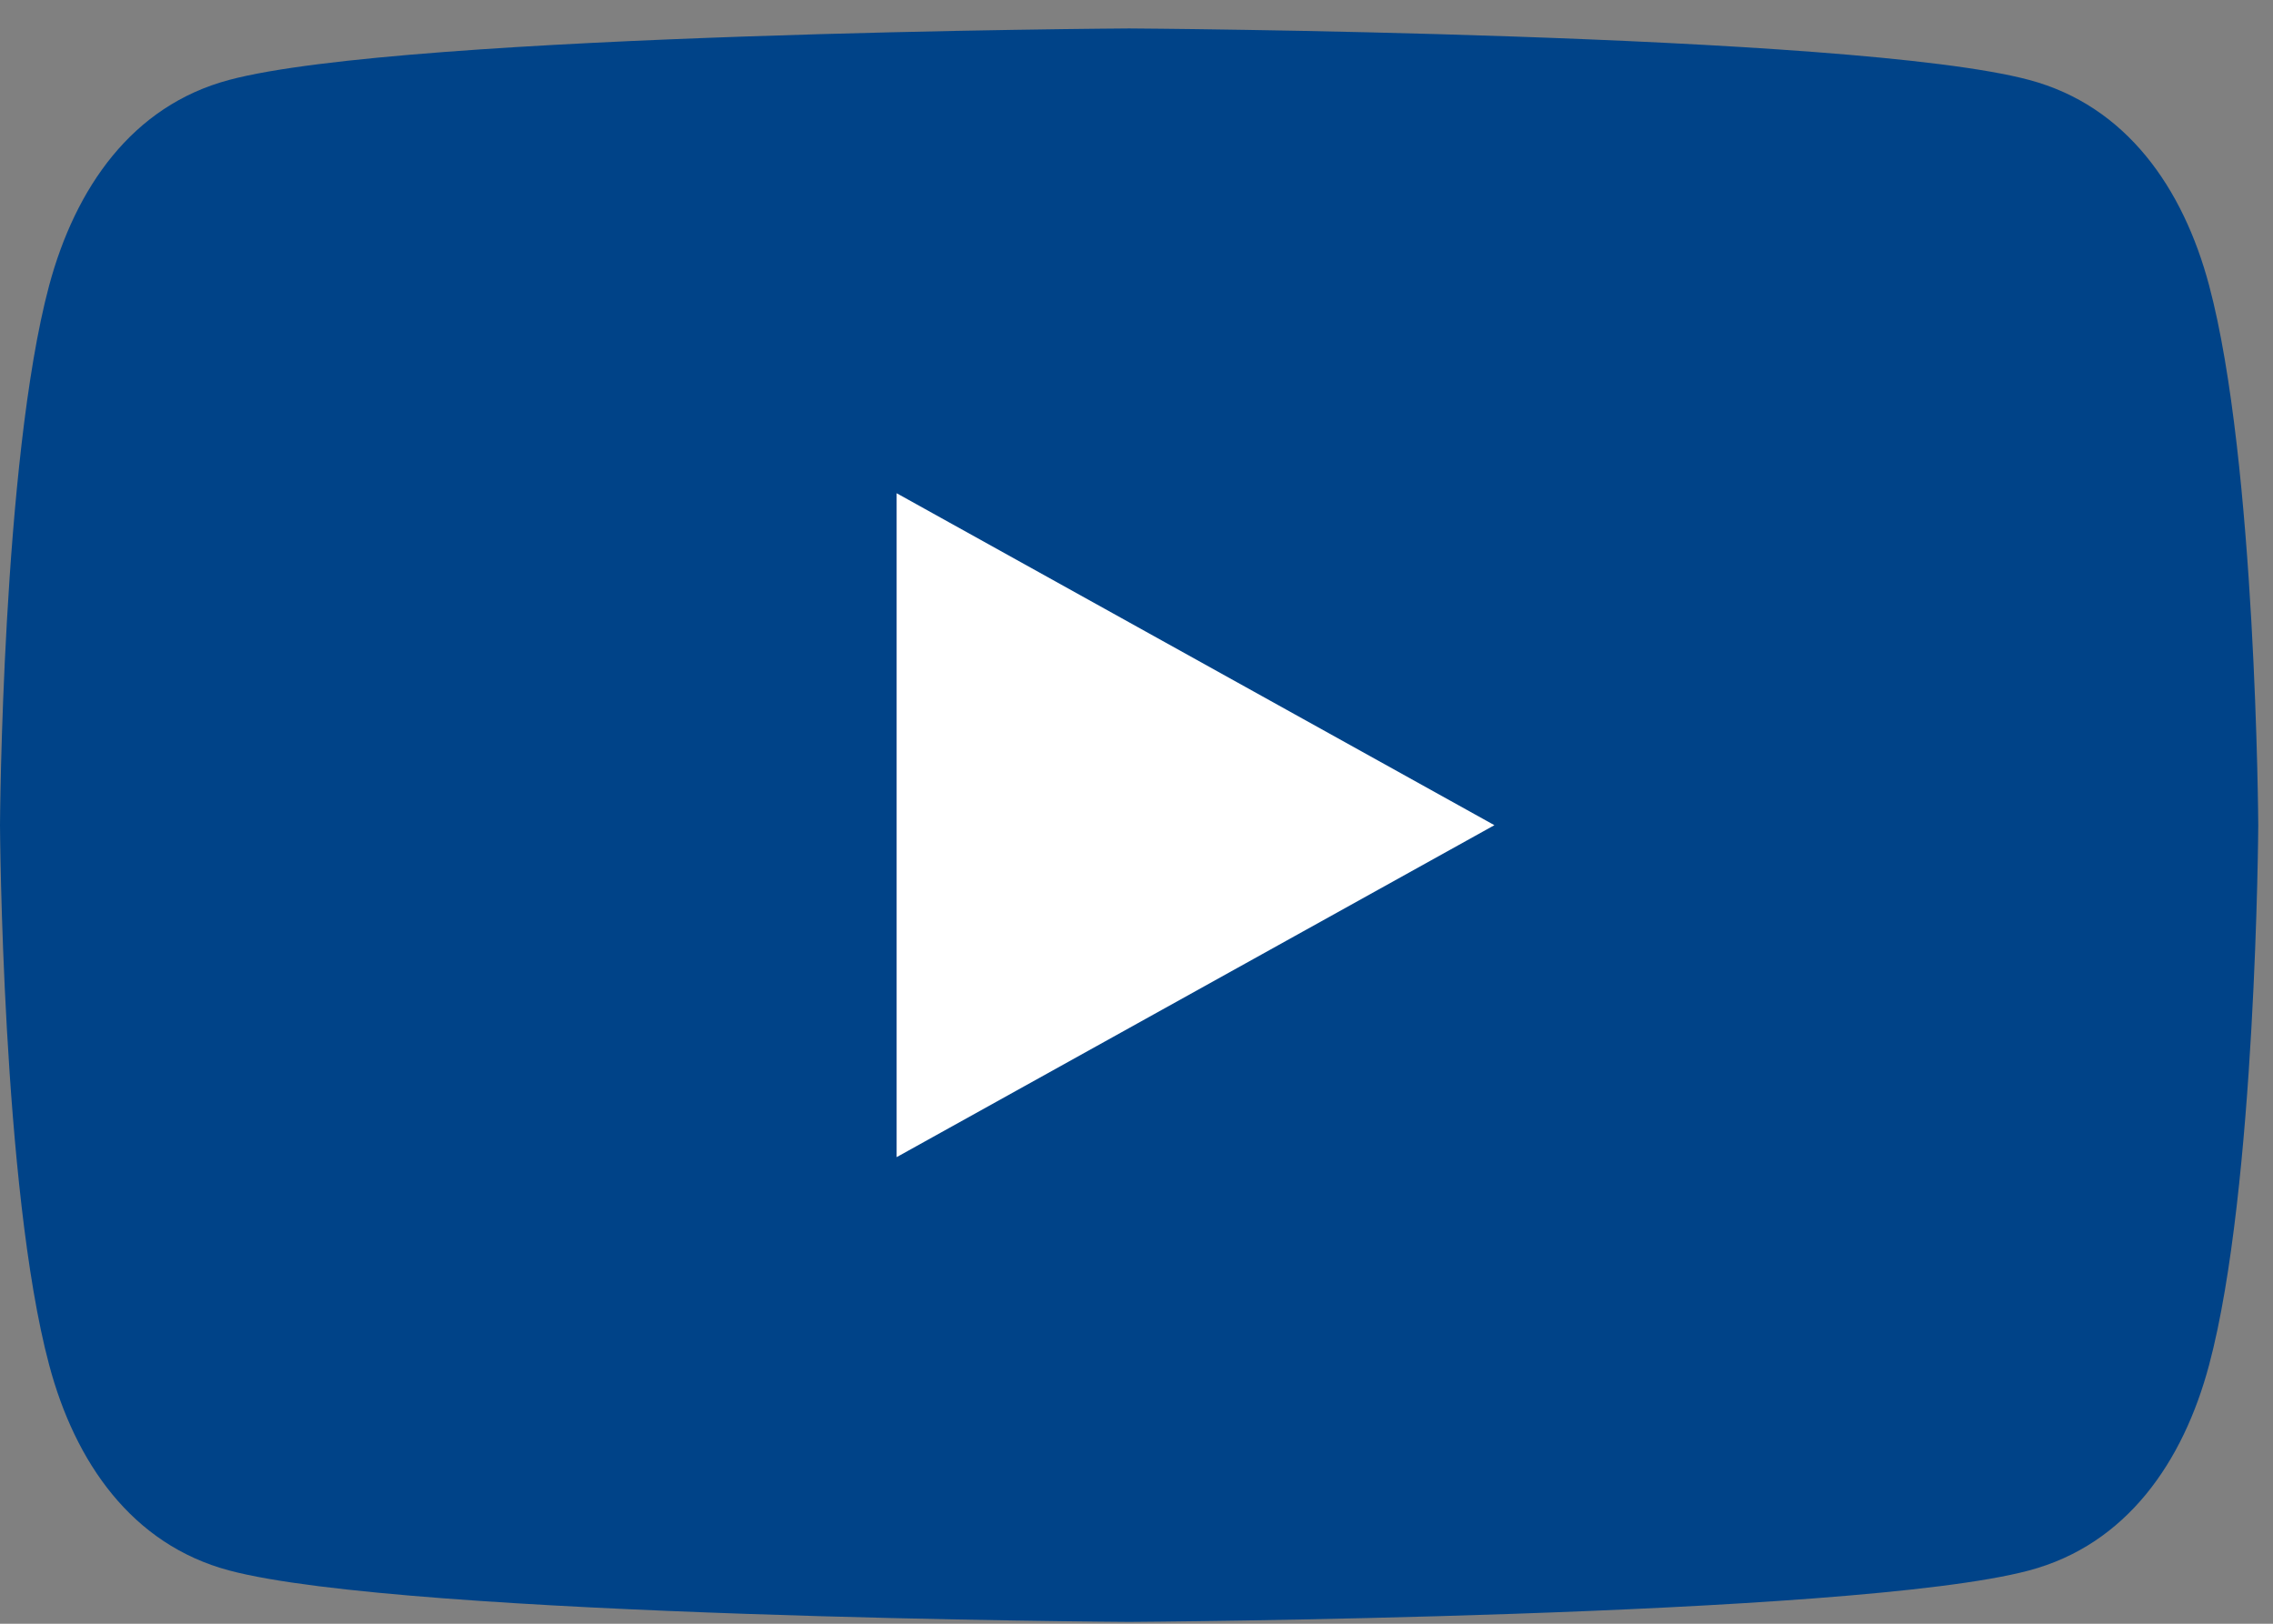
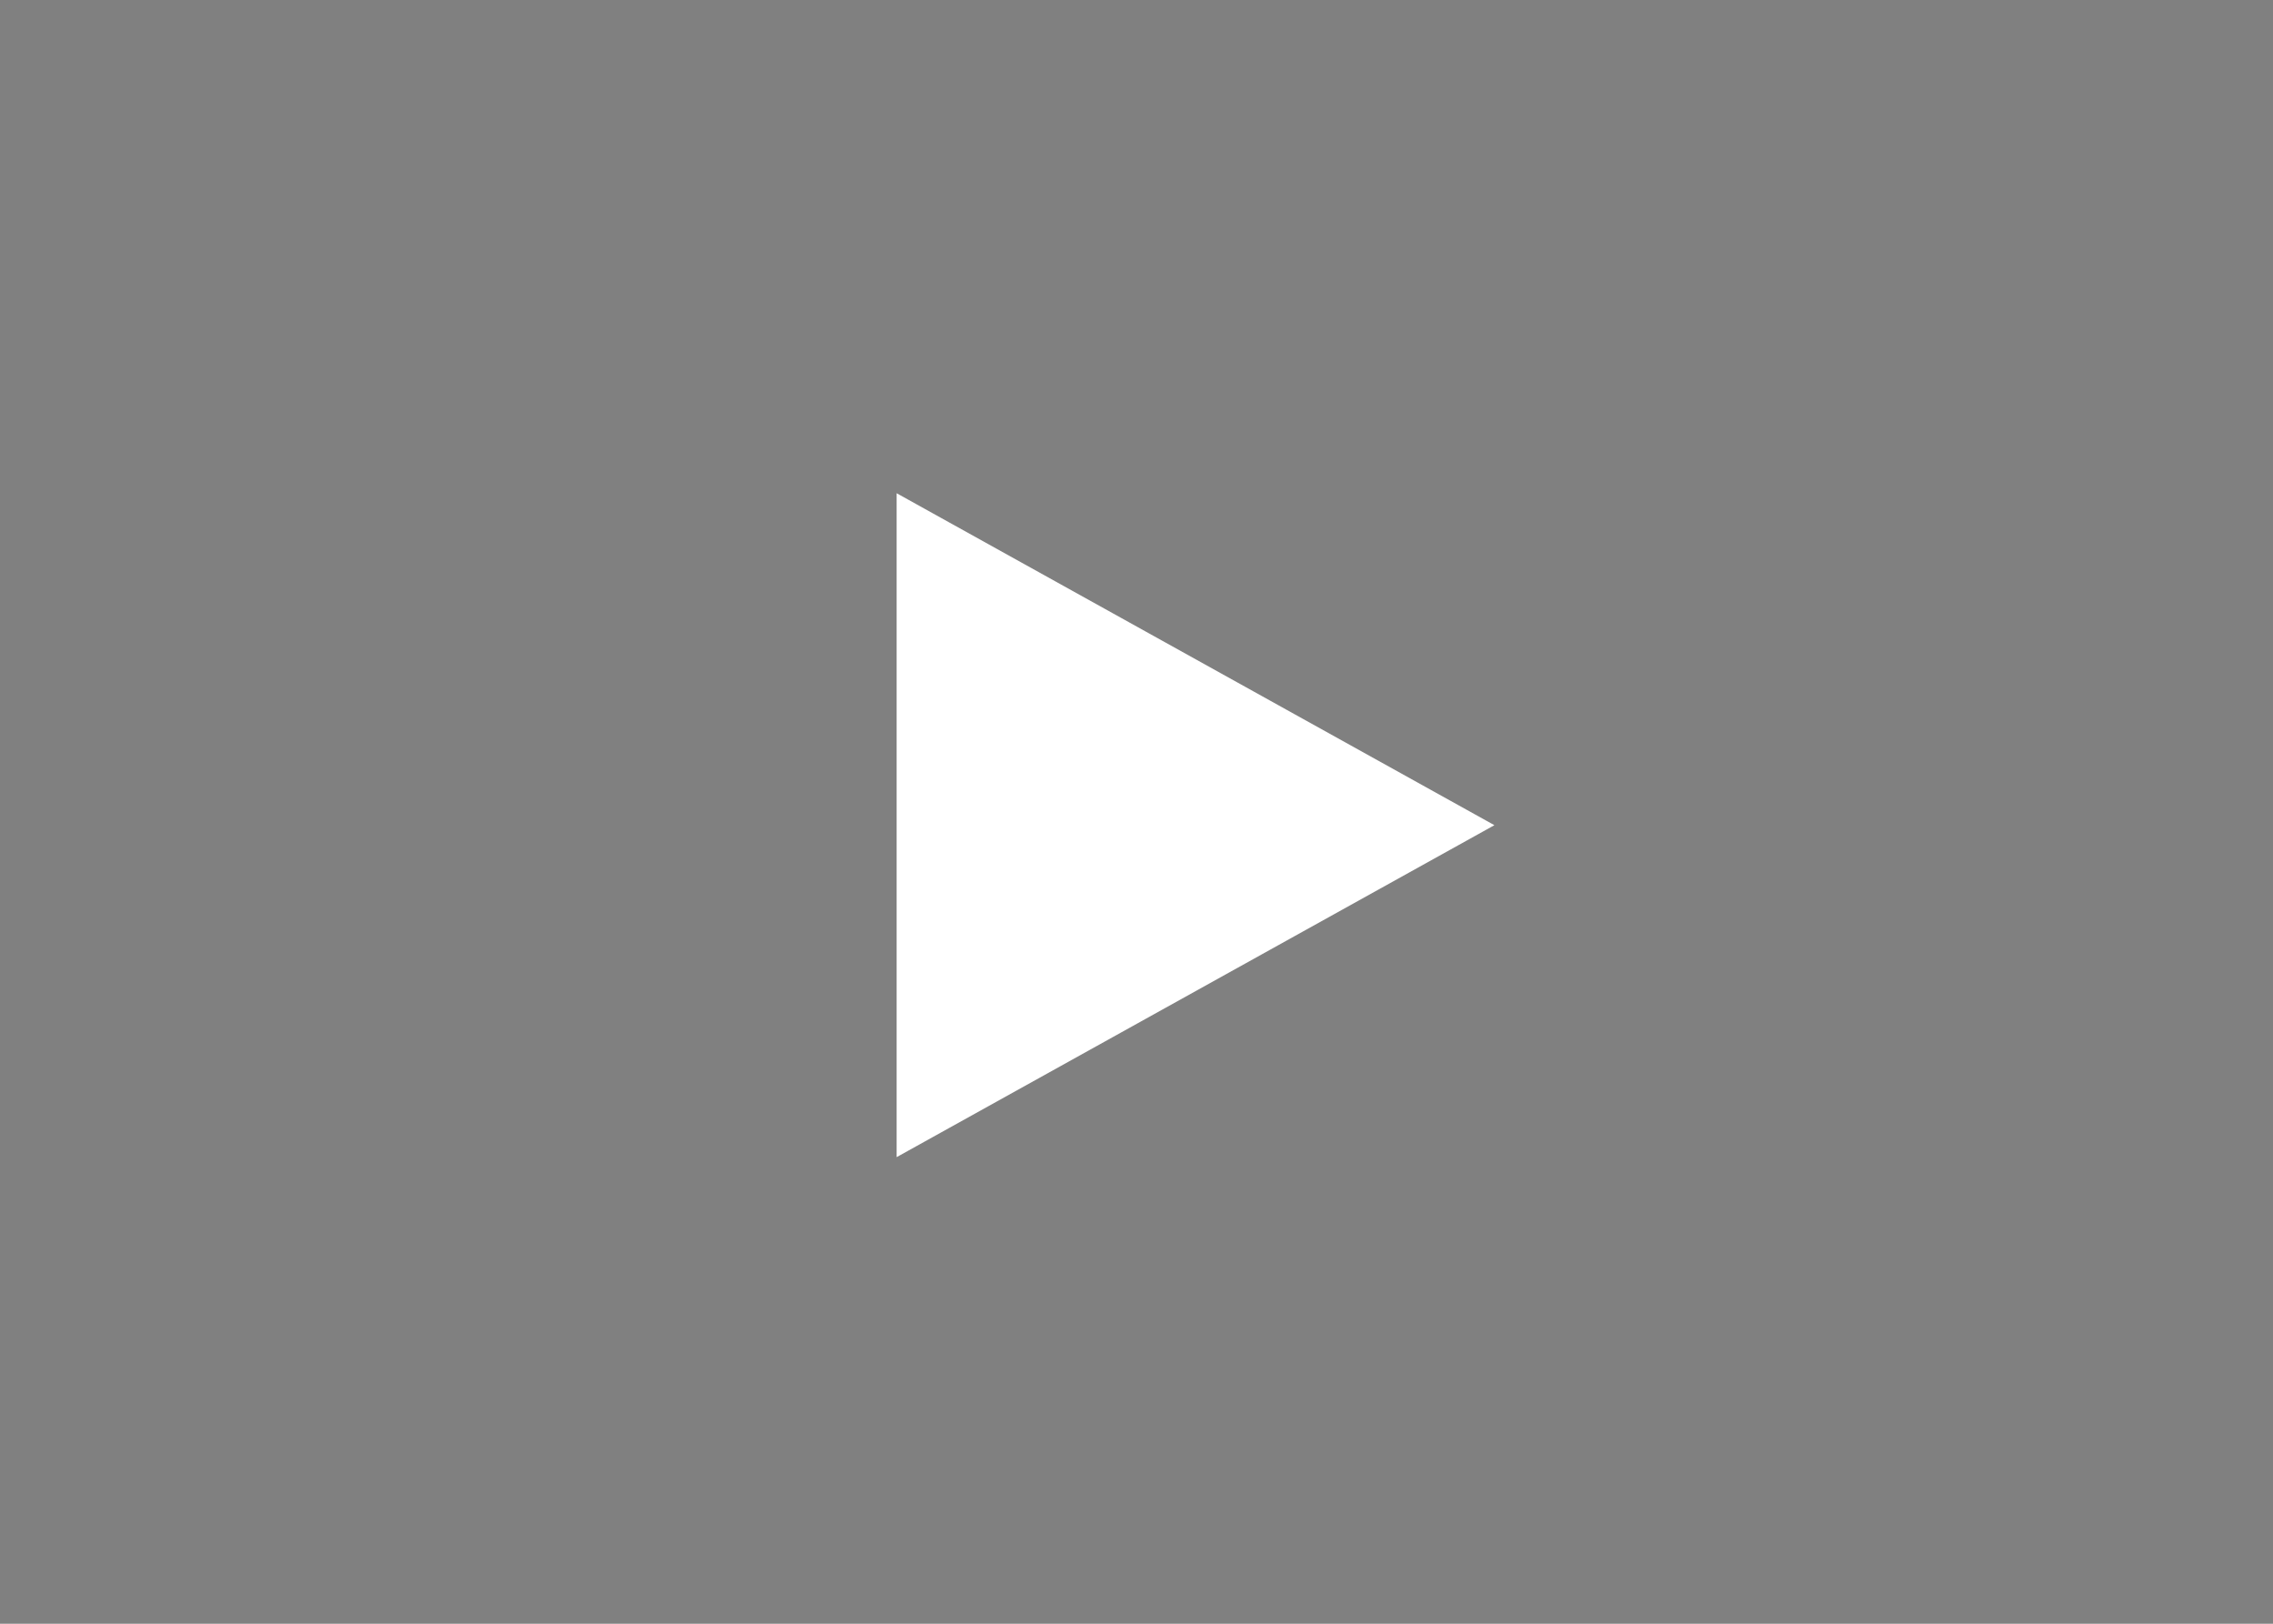
<svg xmlns="http://www.w3.org/2000/svg" width="70" height="50" viewBox="0 0 70 50" fill="none">
  <rect x="0" y="0" width="70" height="50" fill="#808080" stroke="none" />
  <g clip-path="url(#clip0_313_5872)">
-     <path d="M68.032 8.788C67.234 5.793 65.485 3.258 62.489 2.461C57.058 1.009 34.773 0.876 34.773 0.876C34.773 0.876 12.488 1.009 7.057 2.461C4.06 3.258 2.322 5.793 1.514 8.788C0.061 14.216 0 25.41 0 25.41C0 25.41 0.061 36.603 1.514 42.031C2.311 45.026 4.06 47.561 7.057 48.359C12.488 49.81 34.773 49.943 34.773 49.943C34.773 49.943 57.058 49.81 62.489 48.359C65.485 47.561 67.234 45.026 68.032 42.031C69.484 36.603 69.546 25.41 69.546 25.41C69.546 25.41 69.484 14.216 68.032 8.788Z" fill="#004388" />
    <path d="M46.022 25.41L27.613 15.188V35.632" fill="white" />
  </g>
  <defs>
    <clipPath id="clip0_313_5872">
      <rect width="69.546" height="49.067" fill="white" transform="translate(0 0.876)" />
    </clipPath>
  </defs>
</svg>